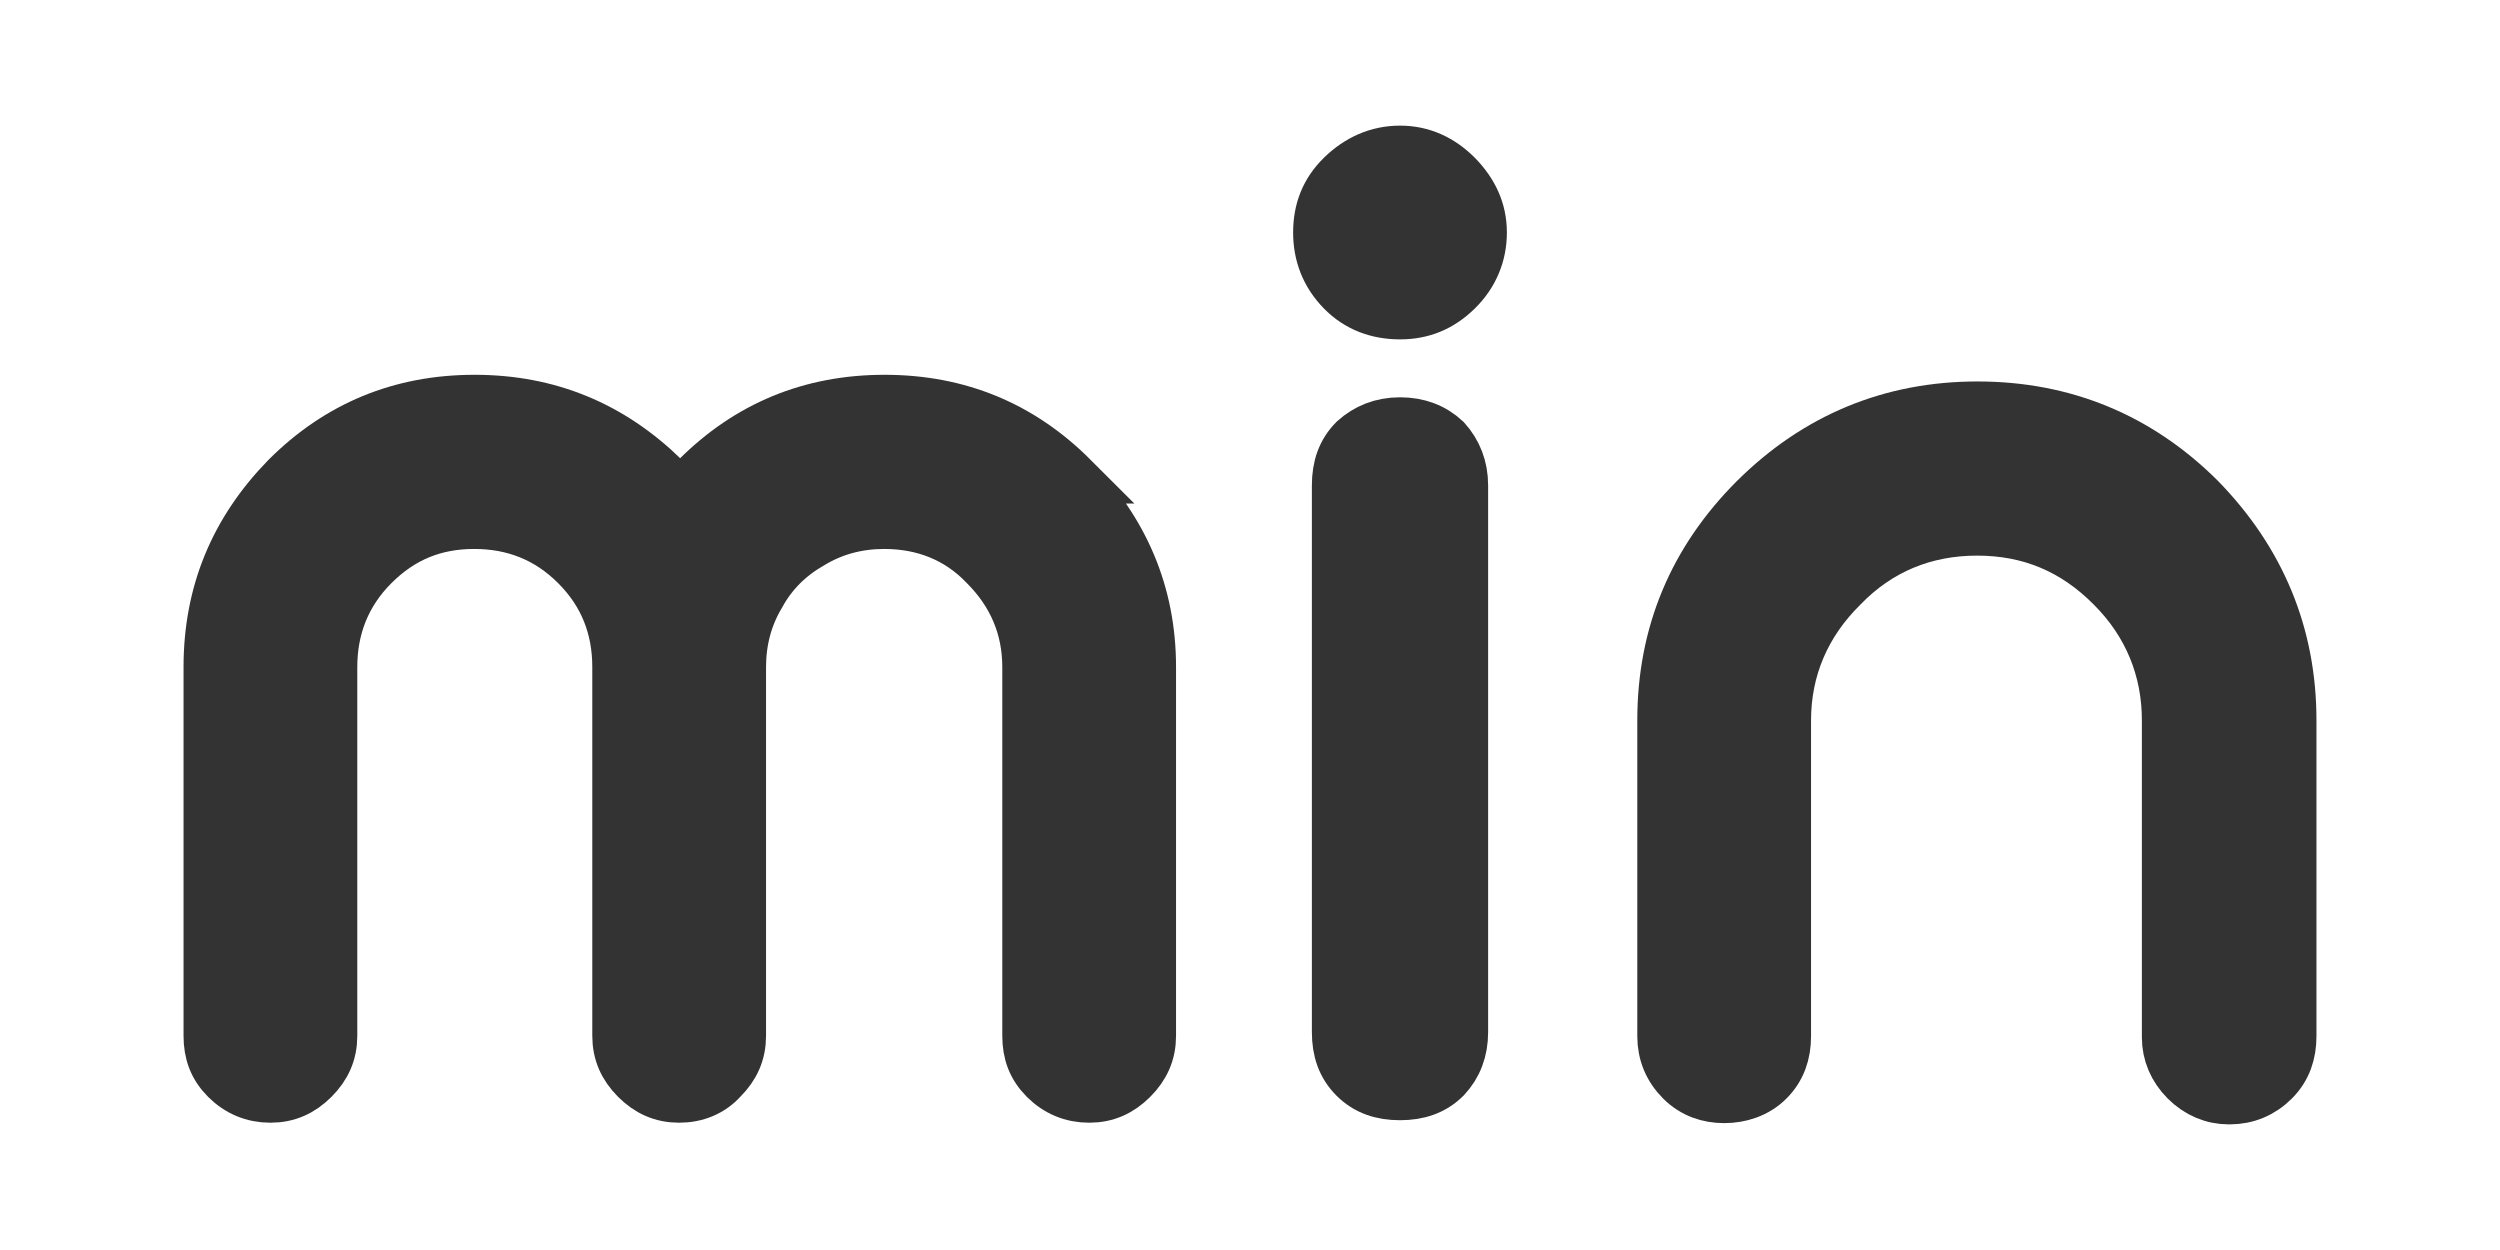
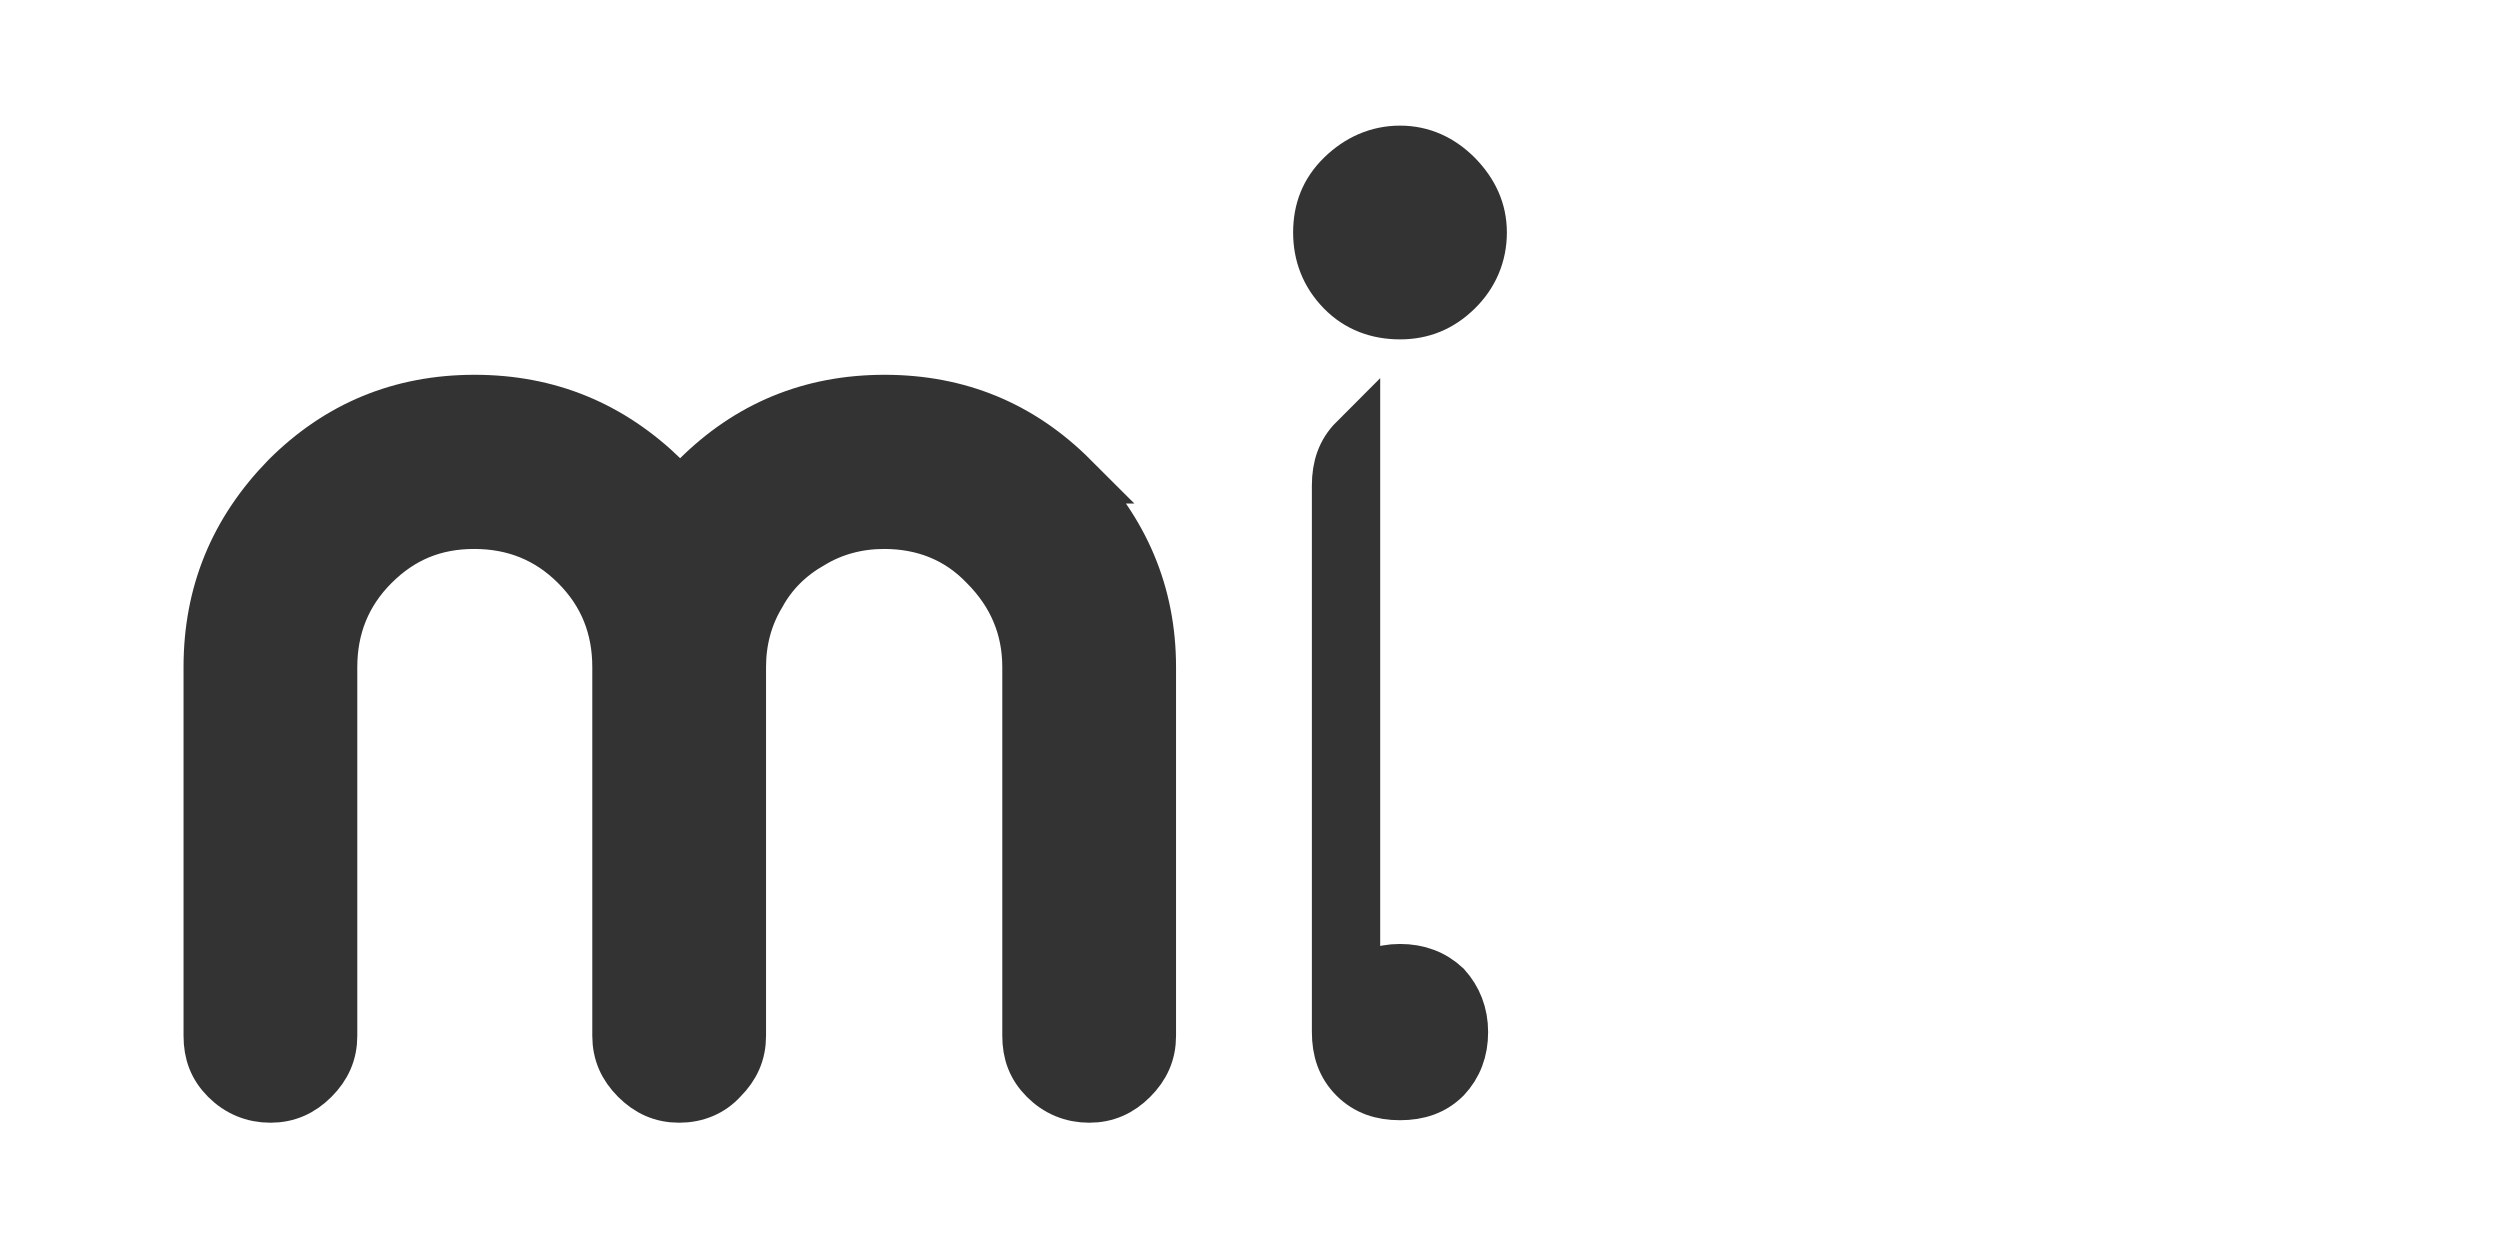
<svg xmlns="http://www.w3.org/2000/svg" id="svg6" version="1.1" viewBox="0 0 600 300">
  <defs>
    <style>
      .cls-1 {
        fill: #333;
        stroke: #333;
        stroke-miterlimit: 2.7;
        stroke-width: 12.3px;
      }
    </style>
  </defs>
  <g id="logo-group">
    <path id="path711974" class="cls-1" d="M257.4,114.7c-12.4-12.4-27.4-18.6-45.1-18.6s-32.7,6.2-45.1,18.6-2.7,2.9-4.1,4.4c-1.2-1.5-2.7-2.9-3.8-4.4-12.7-12.4-27.7-18.6-45.4-18.6s-32.7,6.2-45.1,18.6c-12.4,12.7-18.6,27.7-18.6,45.4v88.5c0,4.1,1.2,7.4,4.1,10.3,2.9,2.9,6.5,4.4,10.6,4.4s7.4-1.5,10.3-4.4,4.4-6.2,4.4-10.3v-88.5c0-9.4,3.2-17.7,10-24.5,6.8-6.8,14.7-10,24.2-10s17.7,3.2,24.5,10c6.8,6.8,10,15,10,24.5v88.5c0,4.1,1.5,7.4,4.4,10.3s6.2,4.4,10.3,4.4,7.7-1.5,10.3-4.4c2.9-2.9,4.4-6.2,4.4-10.3v-88.5c0-6.2,1.5-12.1,4.7-17.4,2.9-5.3,7.1-9.4,12.4-12.4,5.3-3.2,11.2-4.7,17.4-4.7,9.4,0,17.7,3.2,24.2,10,6.8,6.8,10.3,15,10.3,24.5v88.5c0,4.1,1.2,7.4,4.1,10.3,2.9,2.9,6.5,4.4,10.6,4.4s7.4-1.5,10.3-4.4,4.4-6.2,4.4-10.3v-88.5c0-17.7-6.5-32.7-18.9-45.4h0Z" />
-     <path id="path711976" class="cls-1" d="M325.1,105.6c-2.9,2.9-4.1,6.5-4.1,10.9v131.2c0,4.4,1.2,8,4.1,10.9s6.5,4.1,10.9,4.1,8-1.2,10.9-4.1c2.7-2.9,4.1-6.5,4.1-10.9V116.5c0-4.4-1.5-8-4.1-10.9-2.9-2.7-6.5-4.1-10.9-4.1s-8,1.5-10.9,4.1ZM349.6,42.2c-3.8-3.8-8.3-5.9-13.6-5.9s-10,2.1-13.9,5.9-5.6,8.3-5.6,13.6,1.8,10,5.6,13.9,8.6,5.6,13.9,5.6,9.7-1.8,13.6-5.6,5.9-8.6,5.9-13.9-2.1-9.7-5.9-13.6Z" />
-     <path id="path711978" class="cls-1" d="M535.1,263.7c4.1,0,7.7-1.5,10.6-4.4s4.1-6.5,4.1-10.6v-75.8c0-20.6-7.4-38.3-21.8-53.1-14.7-14.7-32.7-22.1-53.4-22.1s-38.6,7.4-53.4,22.1c-14.7,14.7-22.1,32.4-22.1,53.1v75.8c0,4.1,1.5,7.7,4.4,10.6s6.5,4.1,10.3,4.1,7.7-1.2,10.6-4.1c2.9-2.9,4.1-6.5,4.1-10.6v-75.8c0-12.4,4.7-23.3,13.6-32.1,8.8-9.1,19.8-13.6,32.4-13.6s23.3,4.4,32.4,13.6c8.8,8.8,13.3,19.8,13.3,32.1v76.1c0,3.8,1.5,7.4,4.4,10.3s6.5,4.4,10.3,4.4h0Z" />
+     <path id="path711976" class="cls-1" d="M325.1,105.6c-2.9,2.9-4.1,6.5-4.1,10.9v131.2c0,4.4,1.2,8,4.1,10.9s6.5,4.1,10.9,4.1,8-1.2,10.9-4.1c2.7-2.9,4.1-6.5,4.1-10.9c0-4.4-1.5-8-4.1-10.9-2.9-2.7-6.5-4.1-10.9-4.1s-8,1.5-10.9,4.1ZM349.6,42.2c-3.8-3.8-8.3-5.9-13.6-5.9s-10,2.1-13.9,5.9-5.6,8.3-5.6,13.6,1.8,10,5.6,13.9,8.6,5.6,13.9,5.6,9.7-1.8,13.6-5.6,5.9-8.6,5.9-13.9-2.1-9.7-5.9-13.6Z" />
  </g>
</svg>